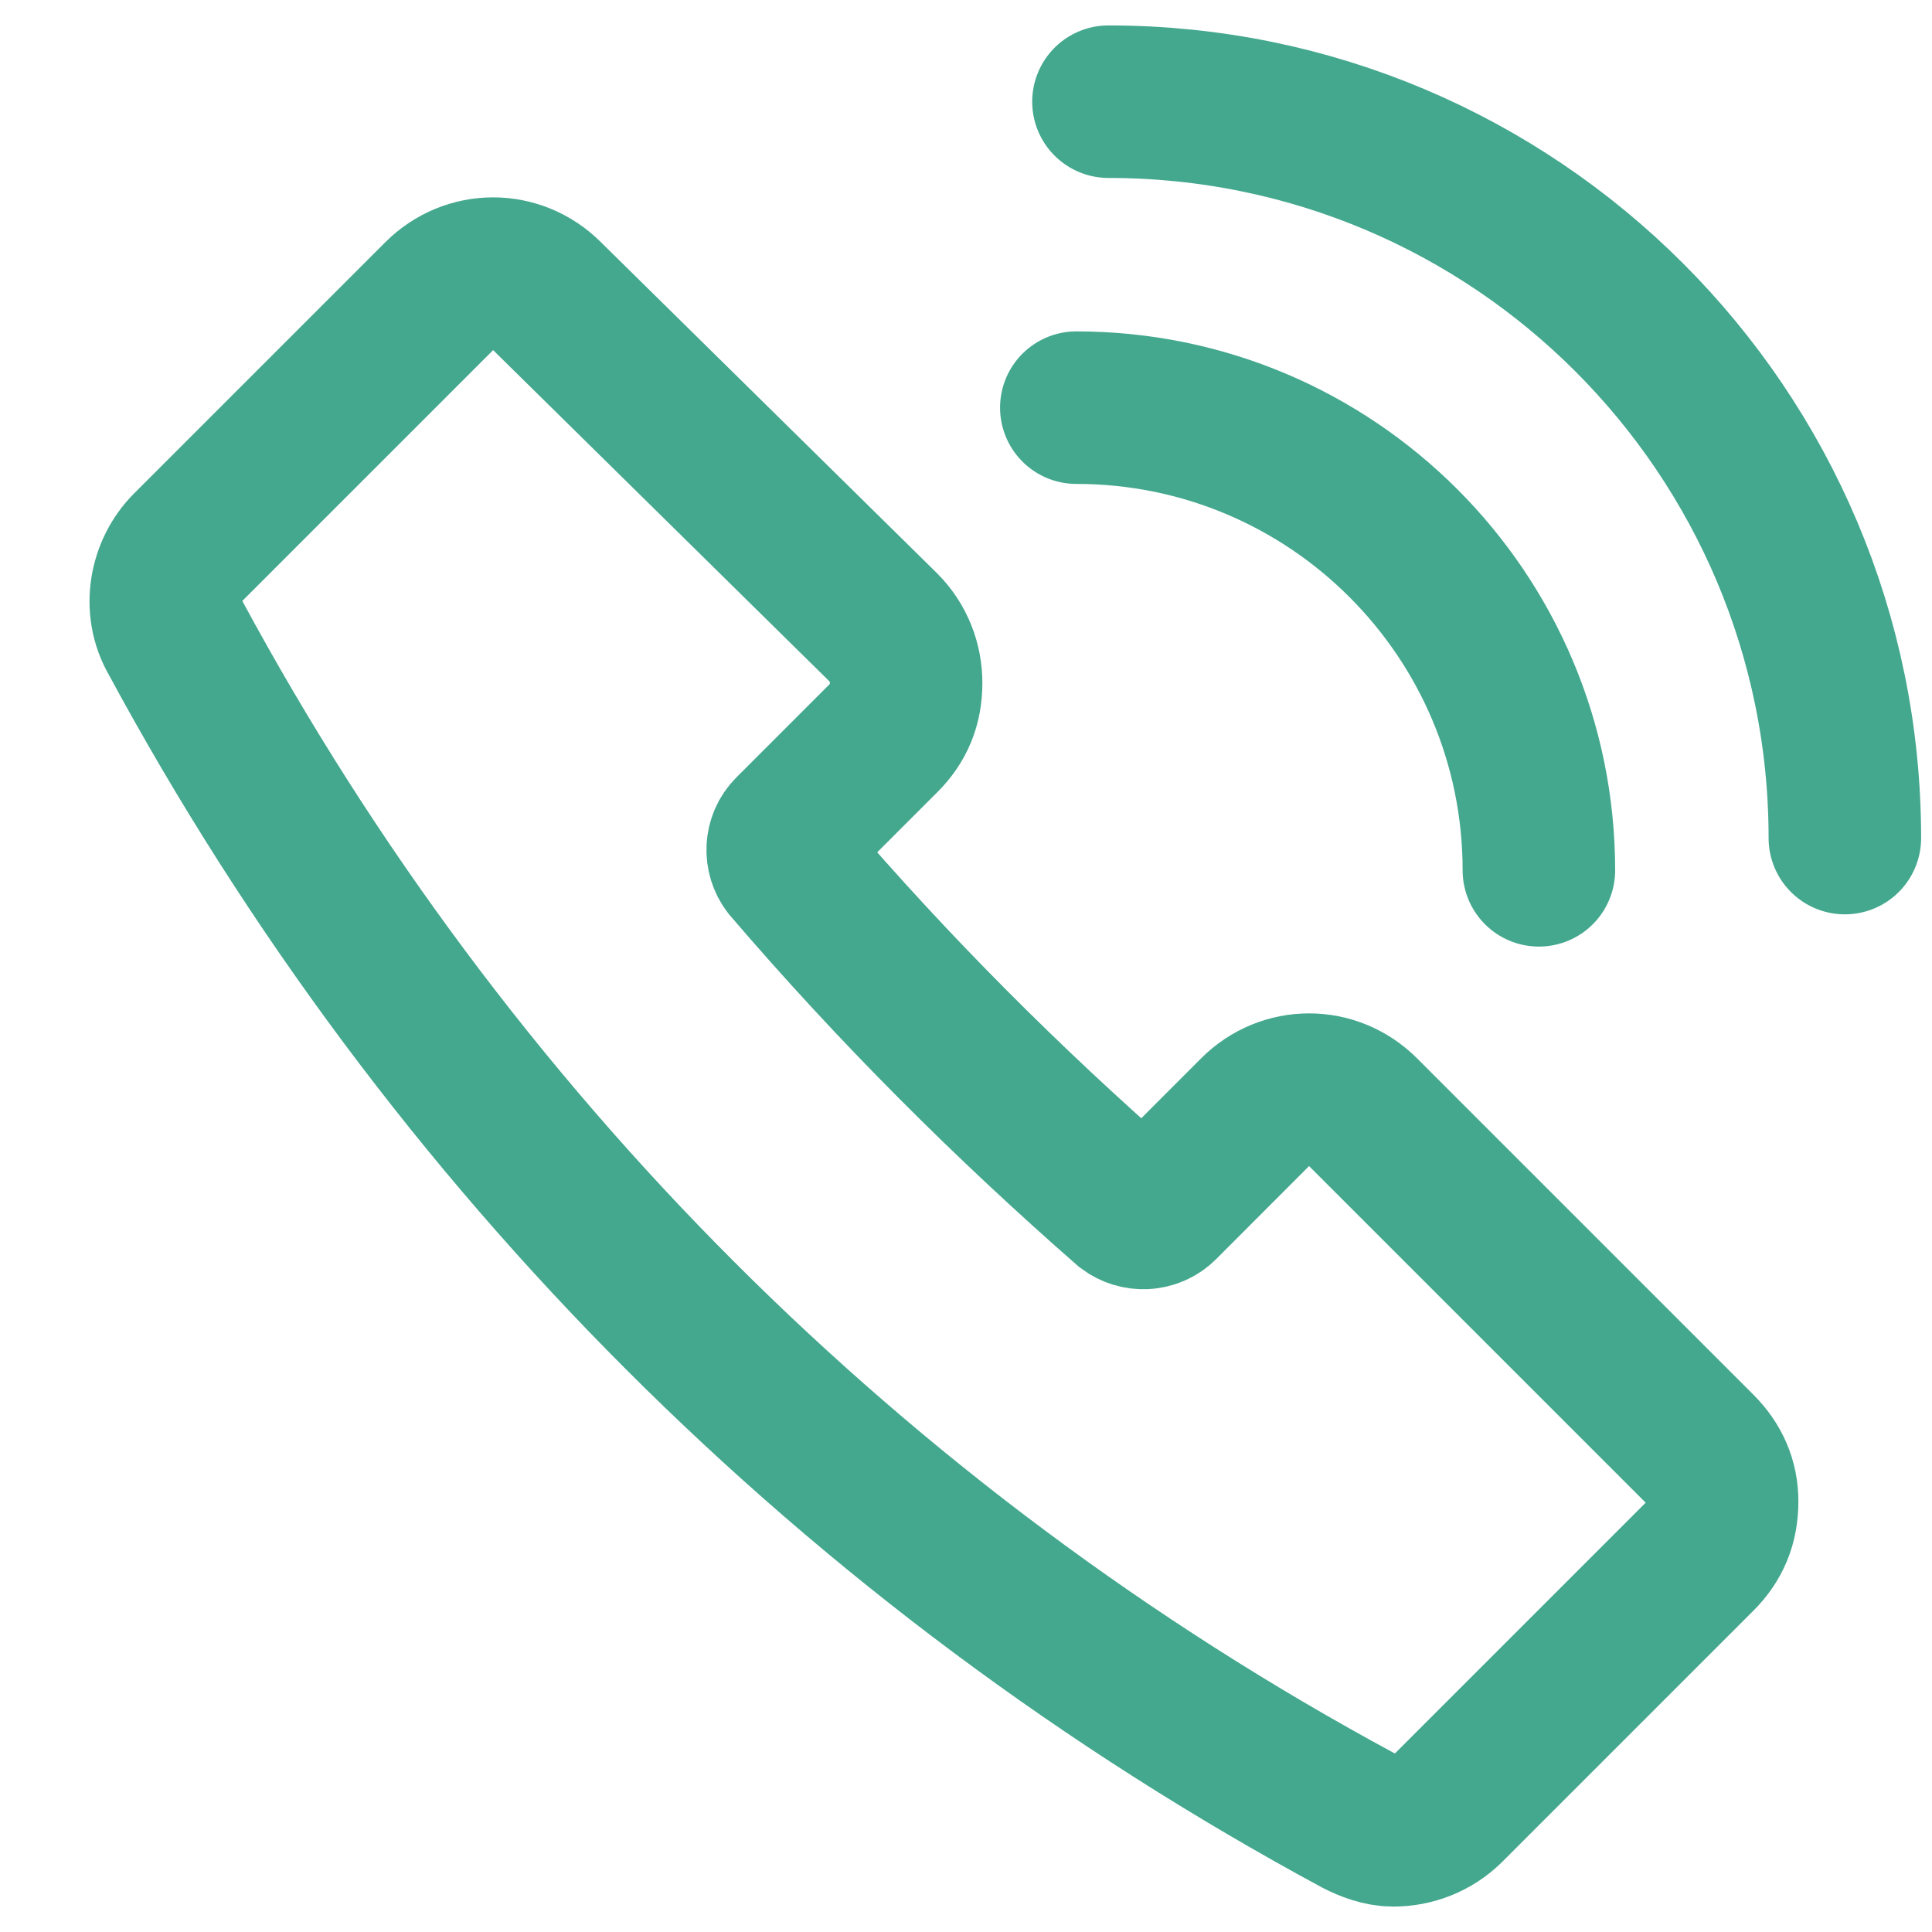
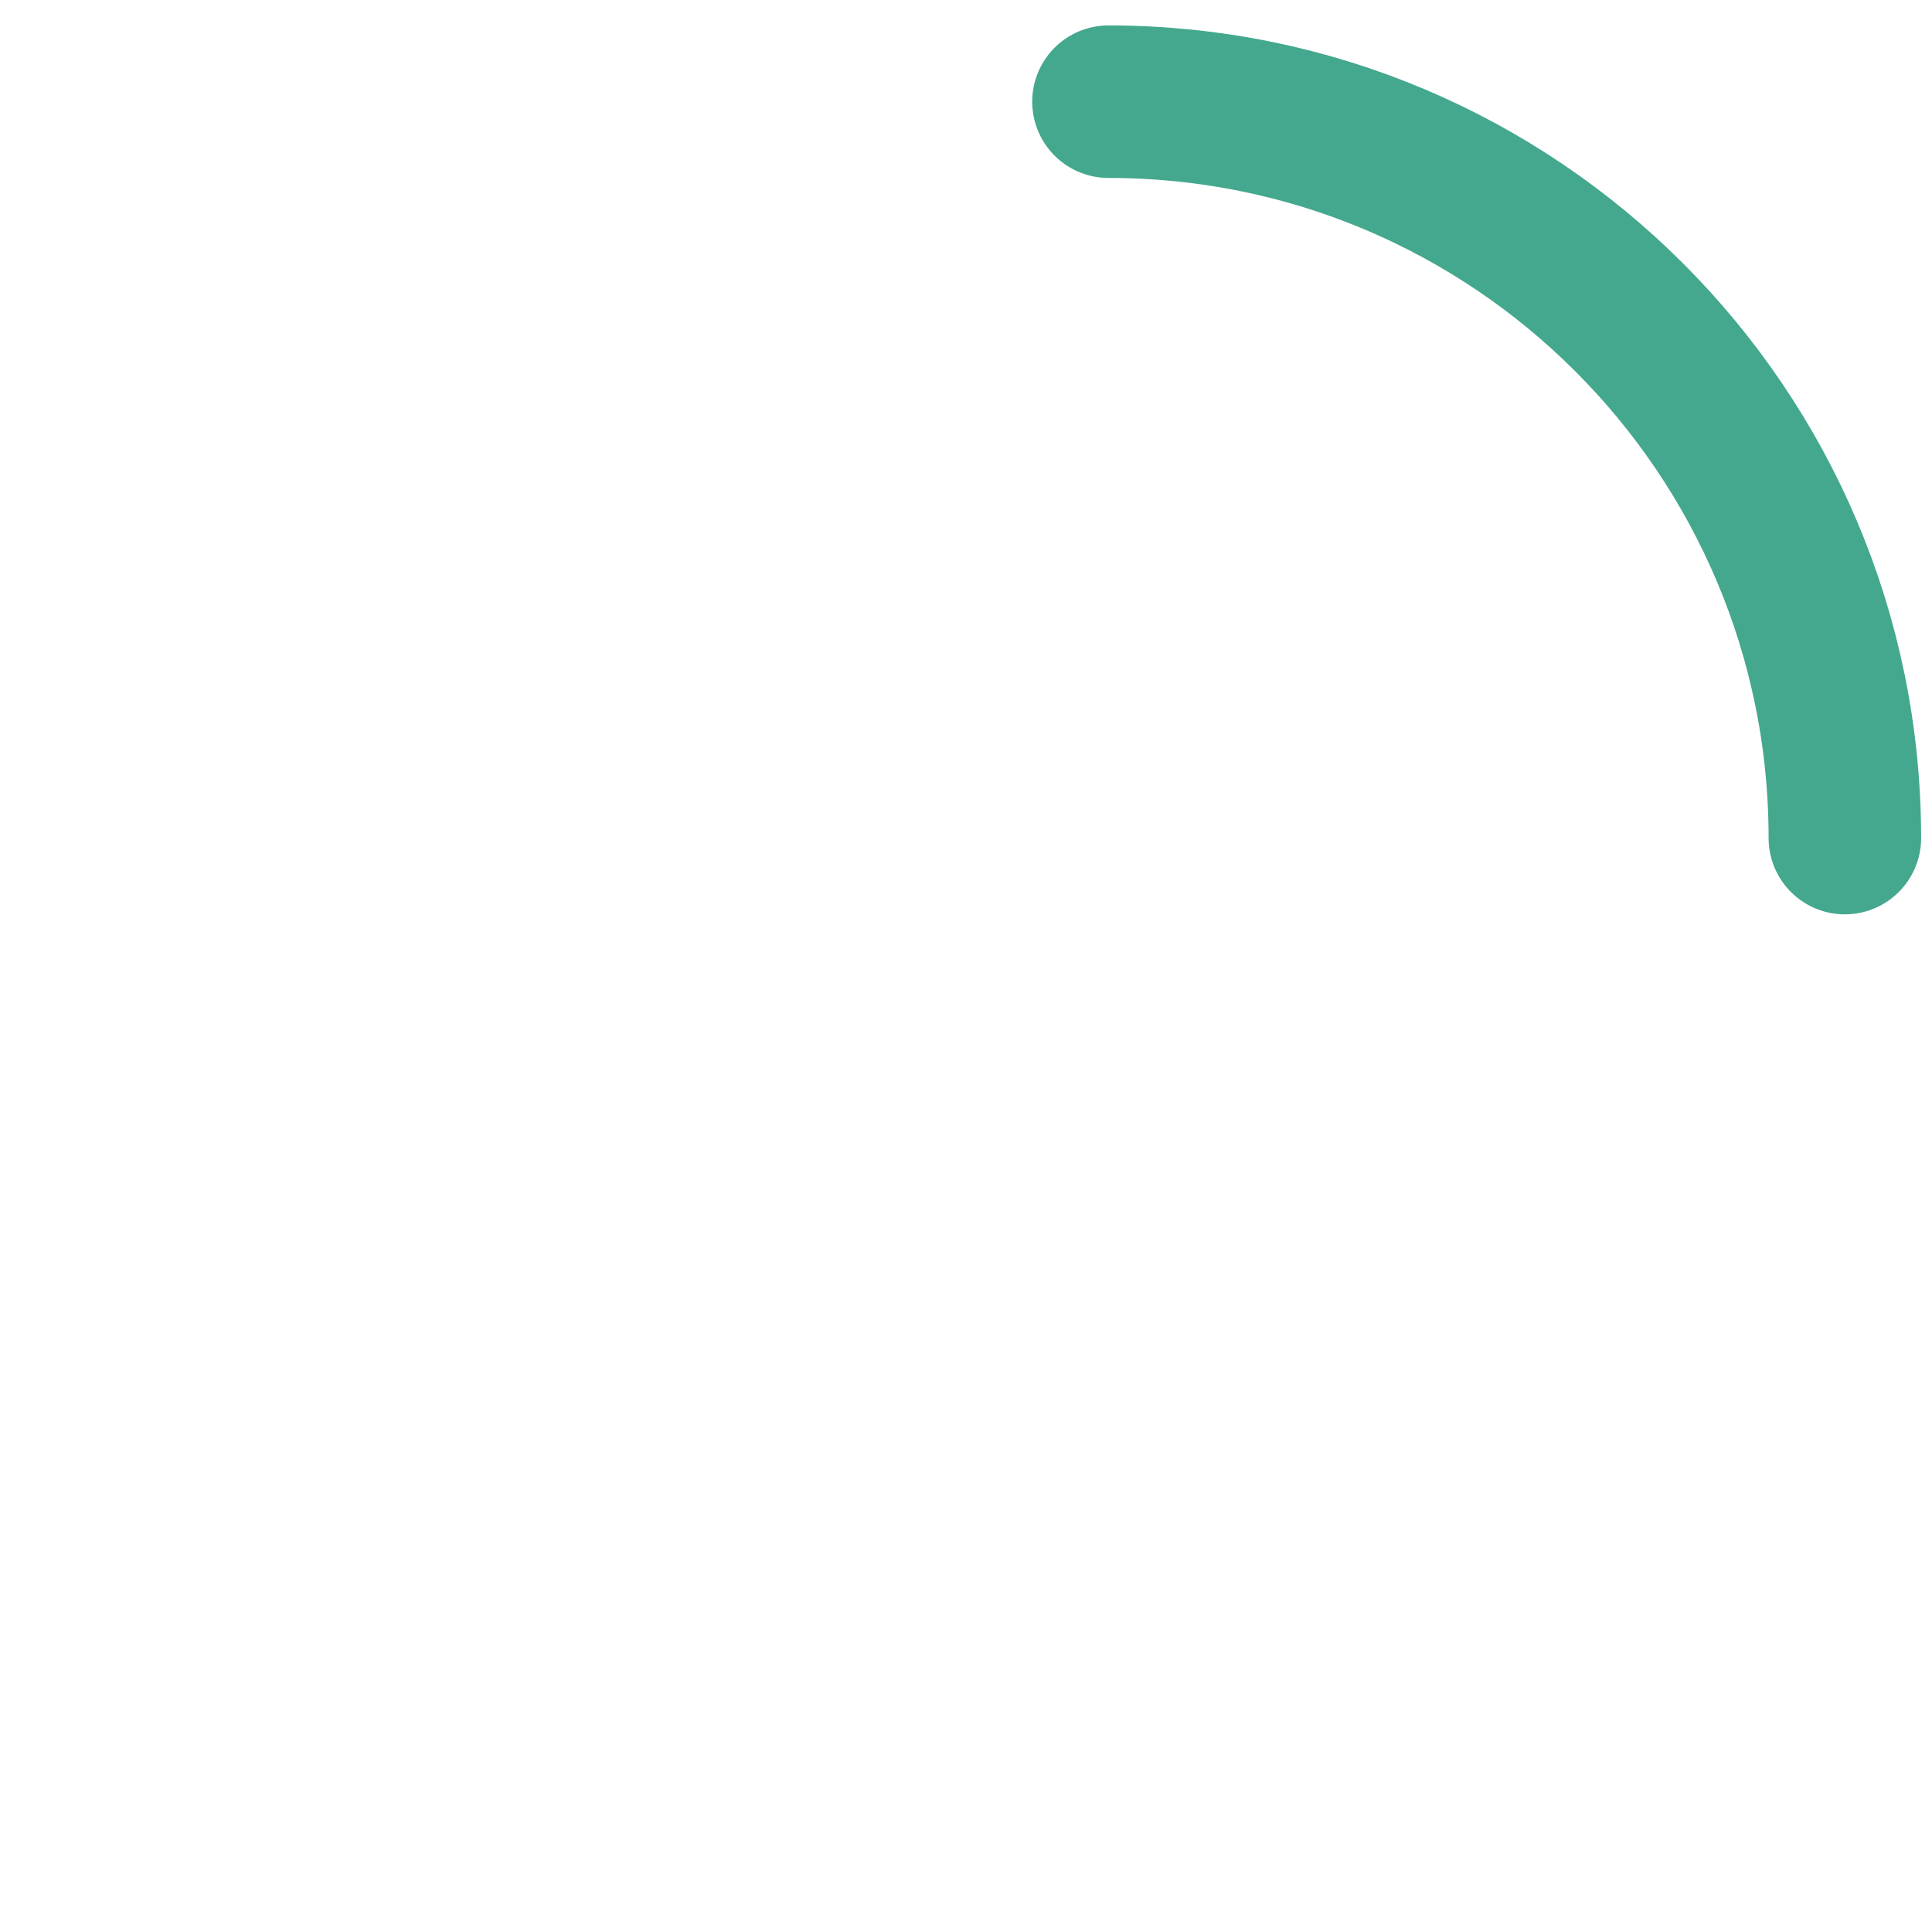
<svg xmlns="http://www.w3.org/2000/svg" width="19" height="19" viewBox="0 0 19 19" fill="none">
-   <path d="M16.714 14.247L13.405 10.938C13.109 10.642 12.639 10.642 12.343 10.938L11.43 11.852C11.331 11.95 11.183 11.95 11.084 11.876C9.899 10.839 8.788 9.728 7.751 8.518C7.676 8.42 7.676 8.271 7.775 8.173L8.689 7.259C8.837 7.111 8.911 6.938 8.911 6.716C8.911 6.518 8.837 6.321 8.689 6.172L5.38 2.913C5.084 2.617 4.615 2.617 4.319 2.913L1.849 5.383C1.627 5.605 1.553 5.975 1.726 6.272C4.393 11.21 8.417 15.235 13.355 17.901C13.454 17.951 13.578 18 13.701 18C13.899 18 14.096 17.926 14.245 17.778L16.714 15.309C16.862 15.161 16.936 14.988 16.936 14.765C16.936 14.568 16.862 14.395 16.714 14.247Z" stroke="#44A88E" stroke-width="1.5" stroke-miterlimit="10" />
-   <path d="M10.585 4.009C13.097 4.009 15.134 6.046 15.134 8.559" stroke="#44A88E" stroke-width="1.5" stroke-miterlimit="10" stroke-linecap="round" stroke-linejoin="round" />
  <path d="M10.901 1C14.901 1 18.143 4.242 18.143 8.242" stroke="#44A88E" stroke-width="1.5" stroke-miterlimit="10" stroke-linecap="round" stroke-linejoin="round" />
</svg>